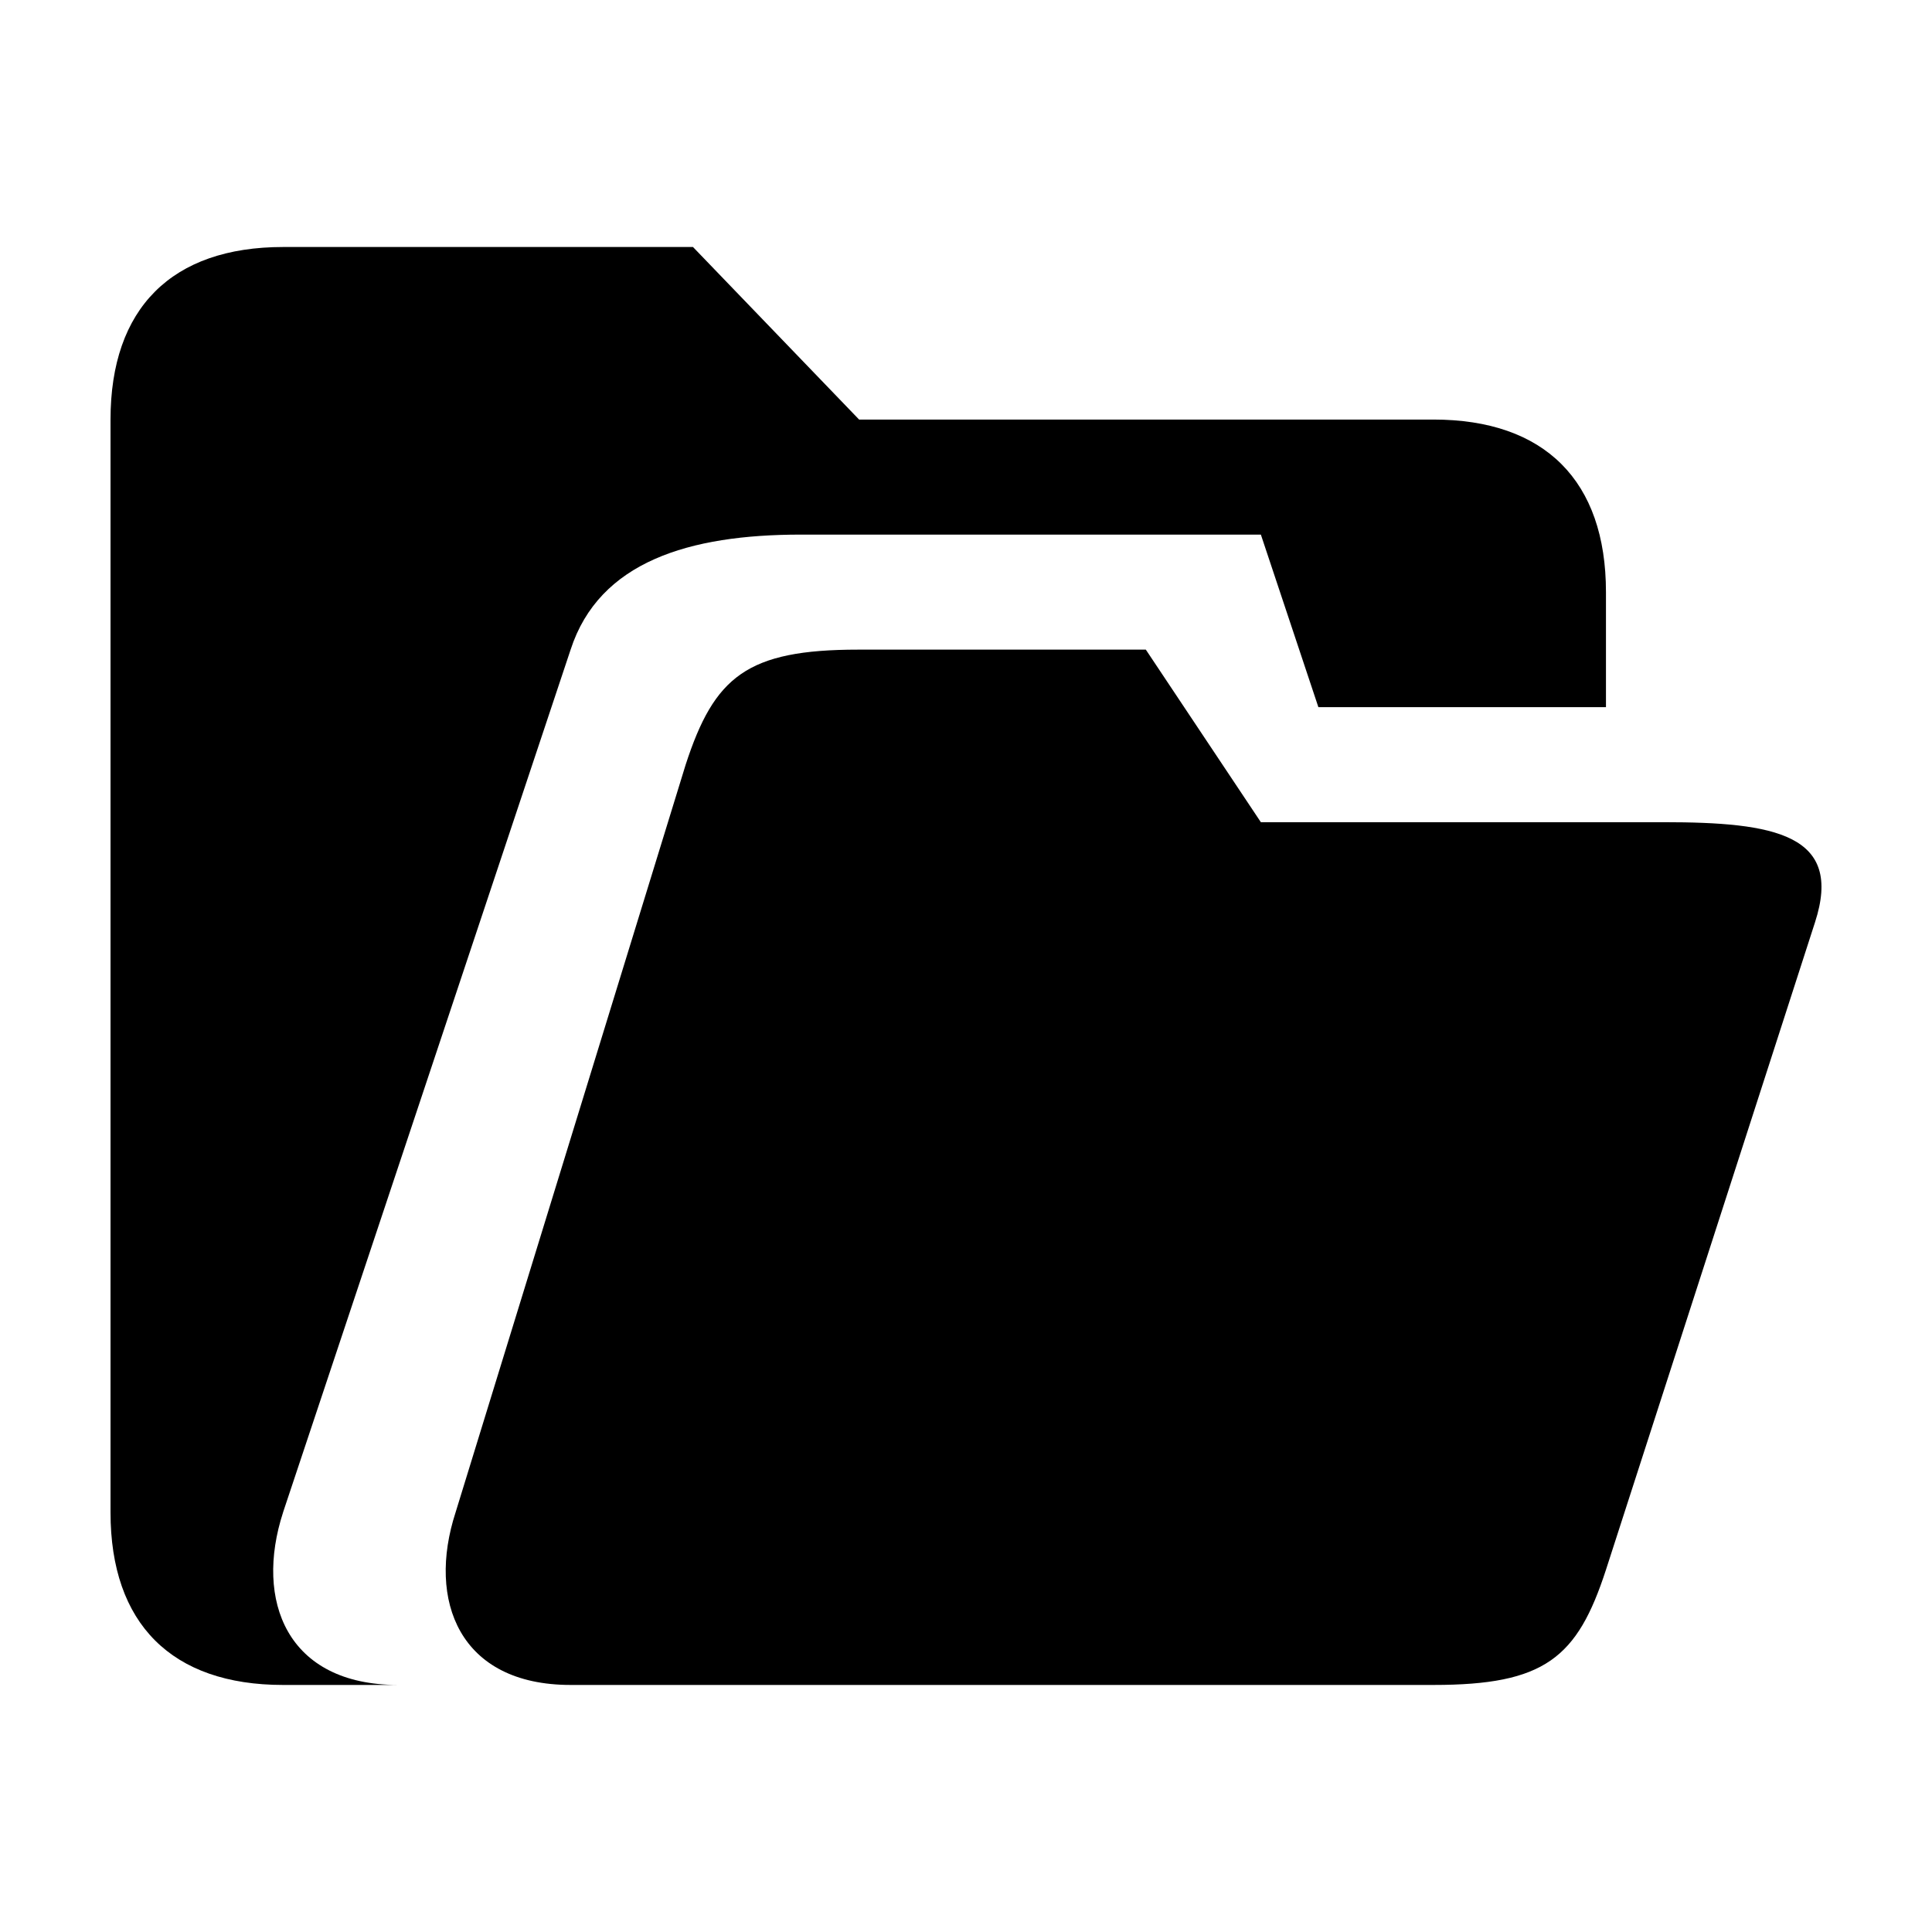
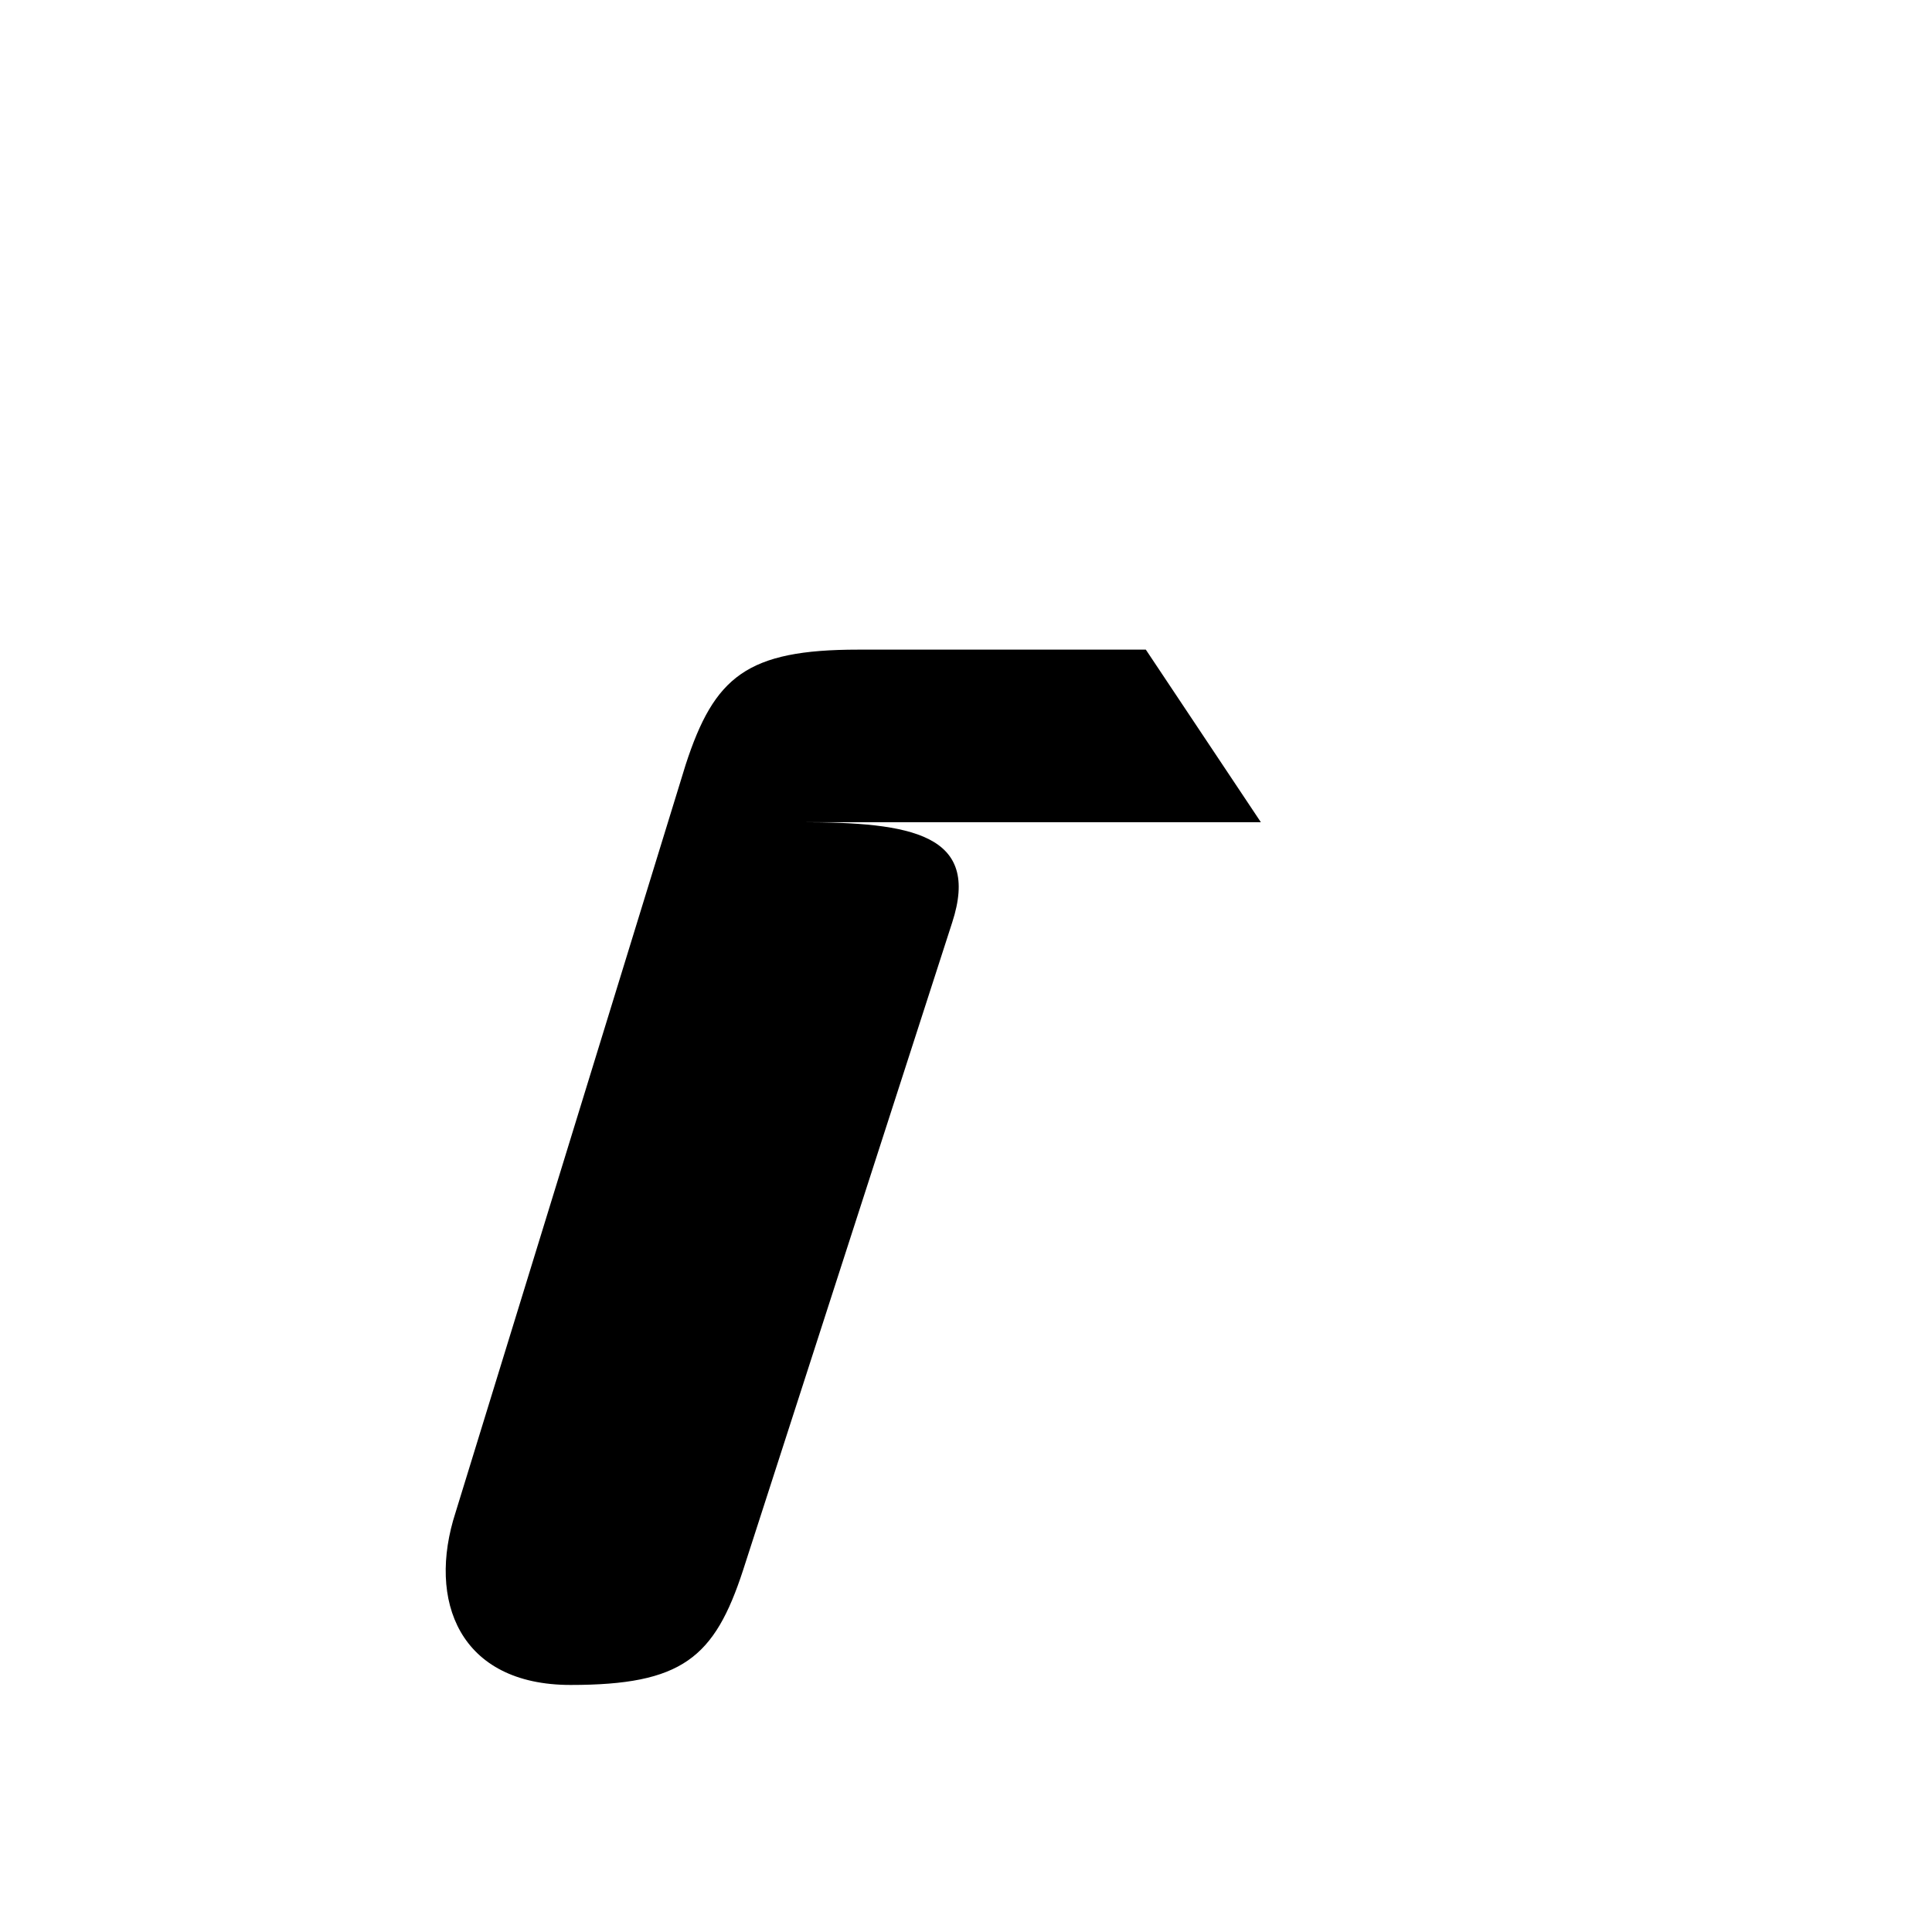
<svg xmlns="http://www.w3.org/2000/svg" fill="#000000" width="800px" height="800px" version="1.1" viewBox="144 144 512 512">
  <g>
-     <path d="m584.84 361.89h-106.7l-30.484-45.73h-76.223c-29.5 0-38.129 7.133-45.727 30.492l-60.973 198.15c-7.598 23.355 0.984 45.727 30.484 45.727h228.64c29.5 0 38.129-7.129 45.727-30.484l55.402-171.59c7.598-23.371-10.652-26.566-40.152-26.566z" />
-     <path d="m219.01 544.8 76.211-228.64c7.586-23.355 31.469-30.484 60.973-30.484h121.95l15.242 45.73h76.211v-30.492c0-29.5-16.227-45.727-45.727-45.727h-152.2l-44.023-45.727h-108.63c-29.512 0.008-45.727 16.223-45.727 45.734v289.61c0 29.504 16.219 45.727 45.727 45.727h30.484c-29.504-0.004-38.082-22.371-30.484-45.727z" />
+     <path d="m584.84 361.89h-106.7l-30.484-45.73h-76.223c-29.5 0-38.129 7.133-45.727 30.492l-60.973 198.15c-7.598 23.355 0.984 45.727 30.484 45.727c29.5 0 38.129-7.129 45.727-30.484l55.402-171.59c7.598-23.371-10.652-26.566-40.152-26.566z" />
  </g>
</svg>